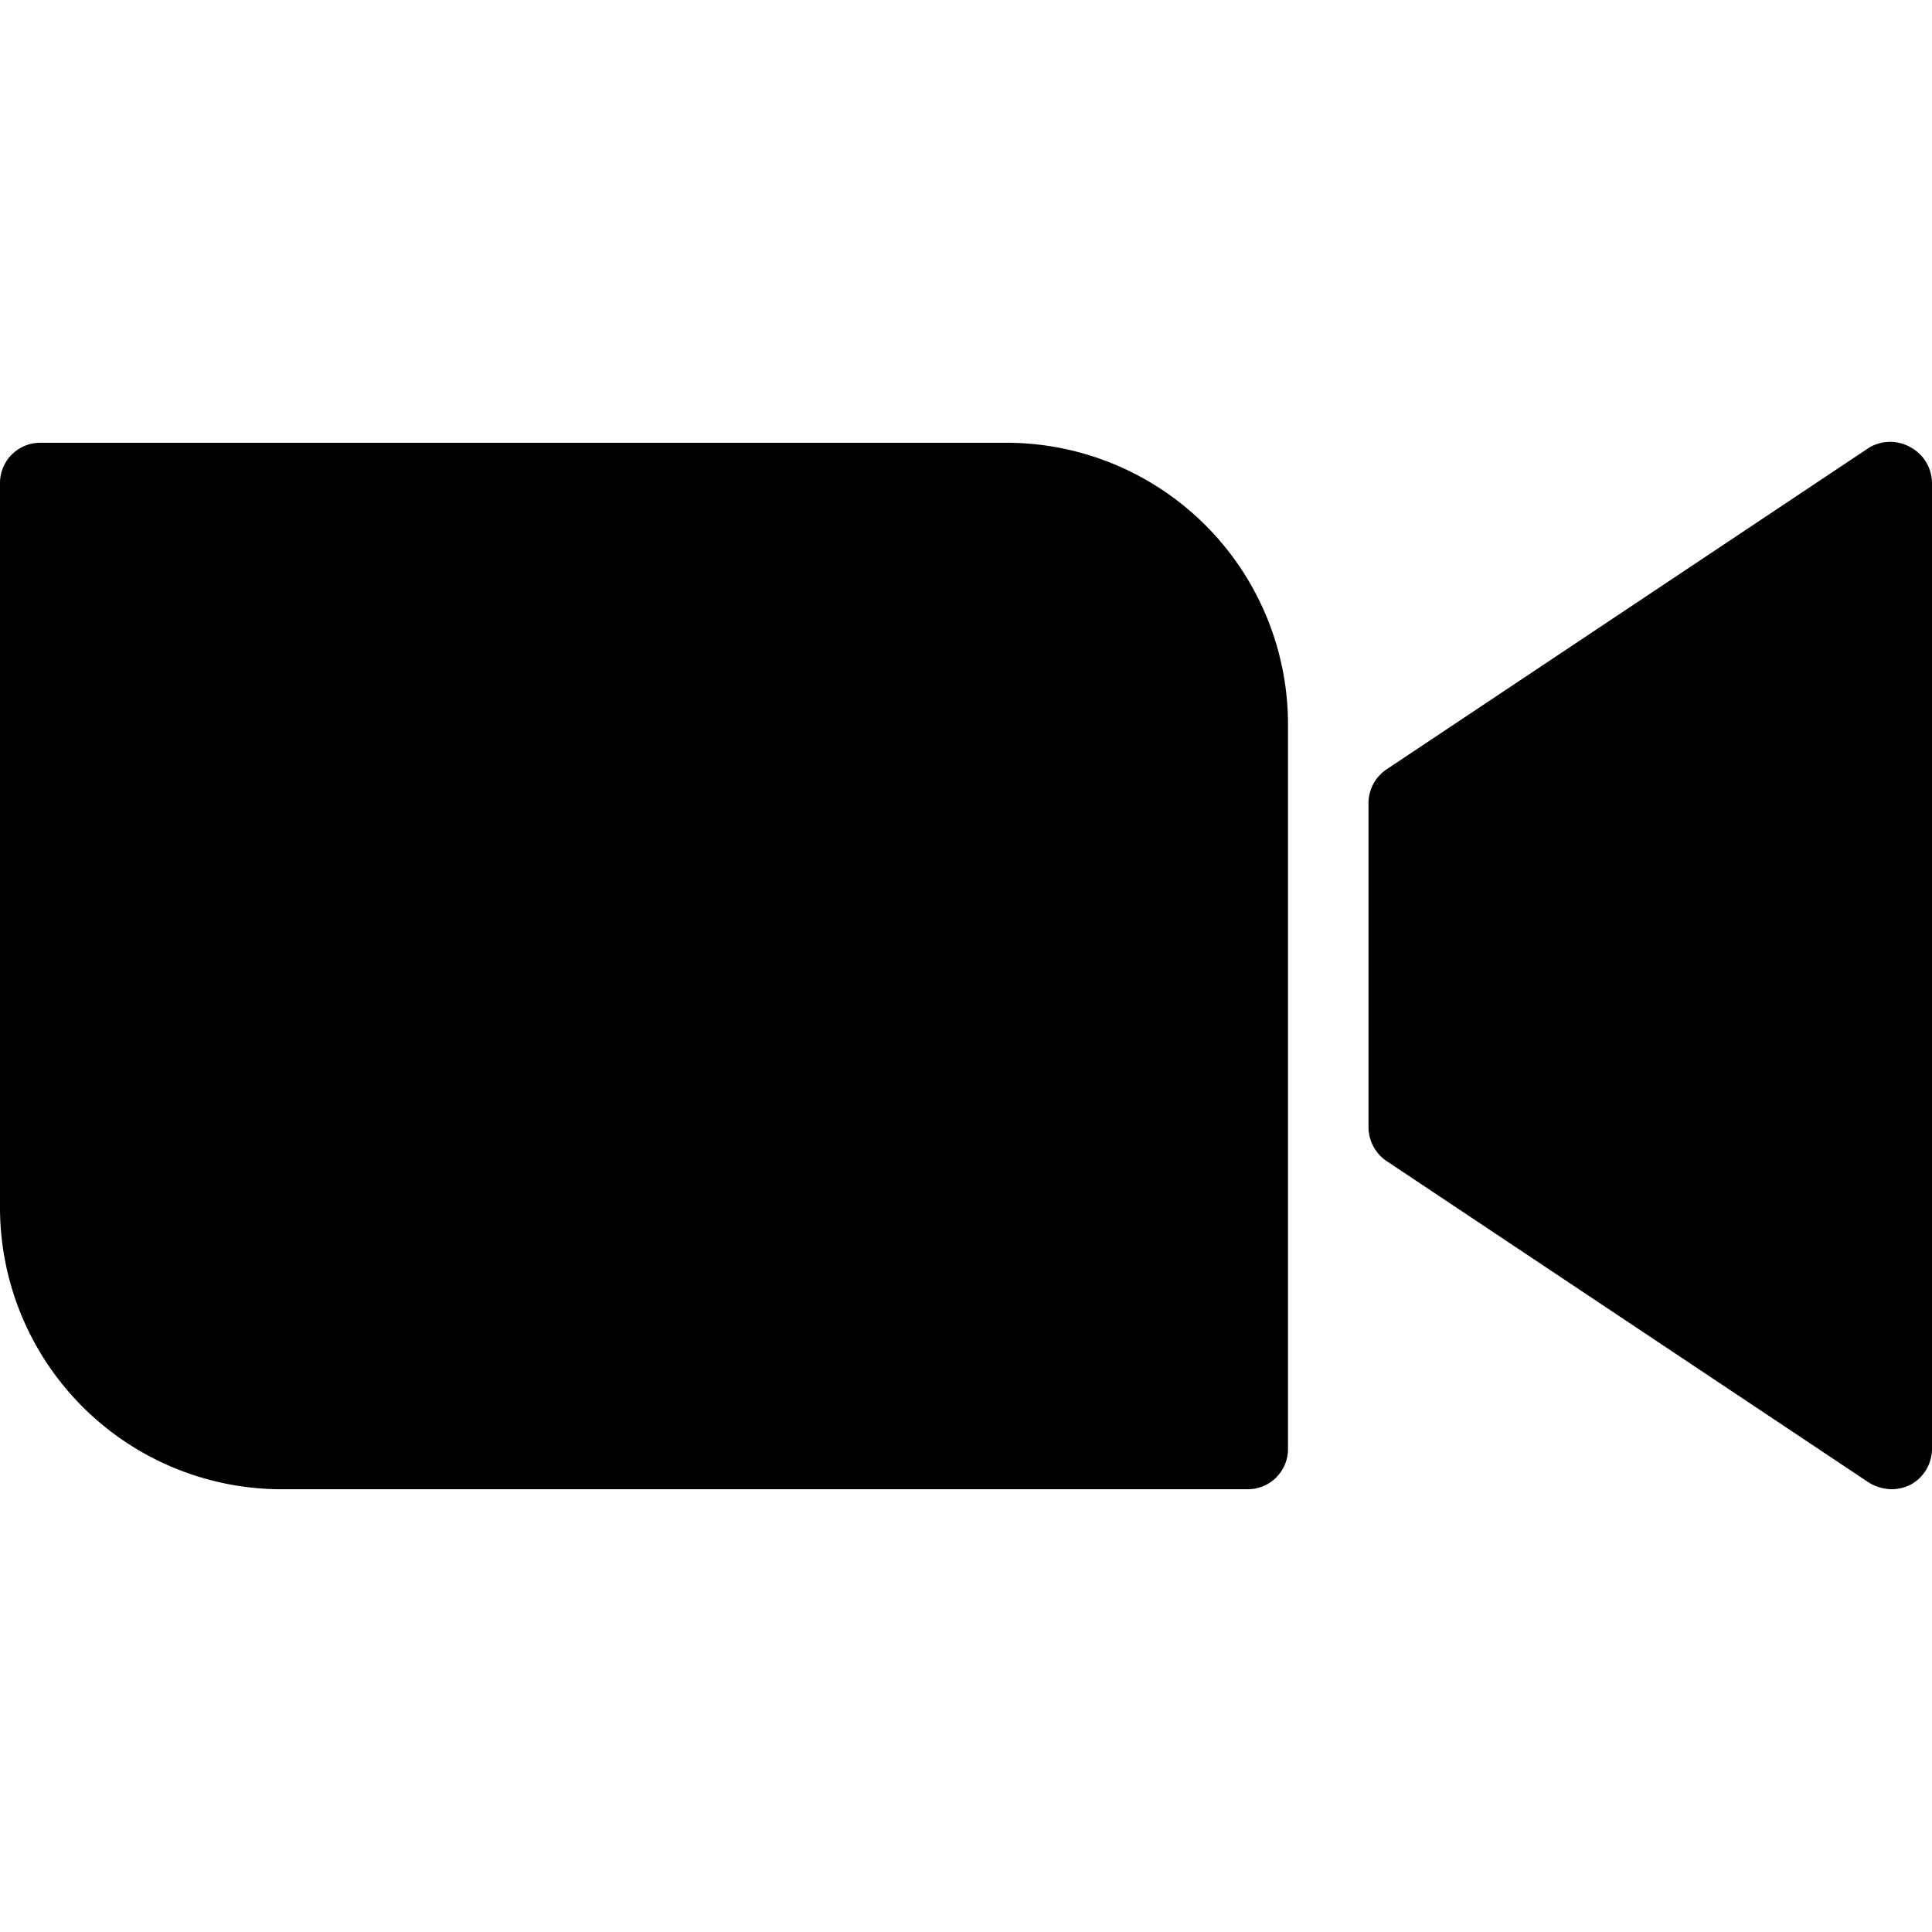
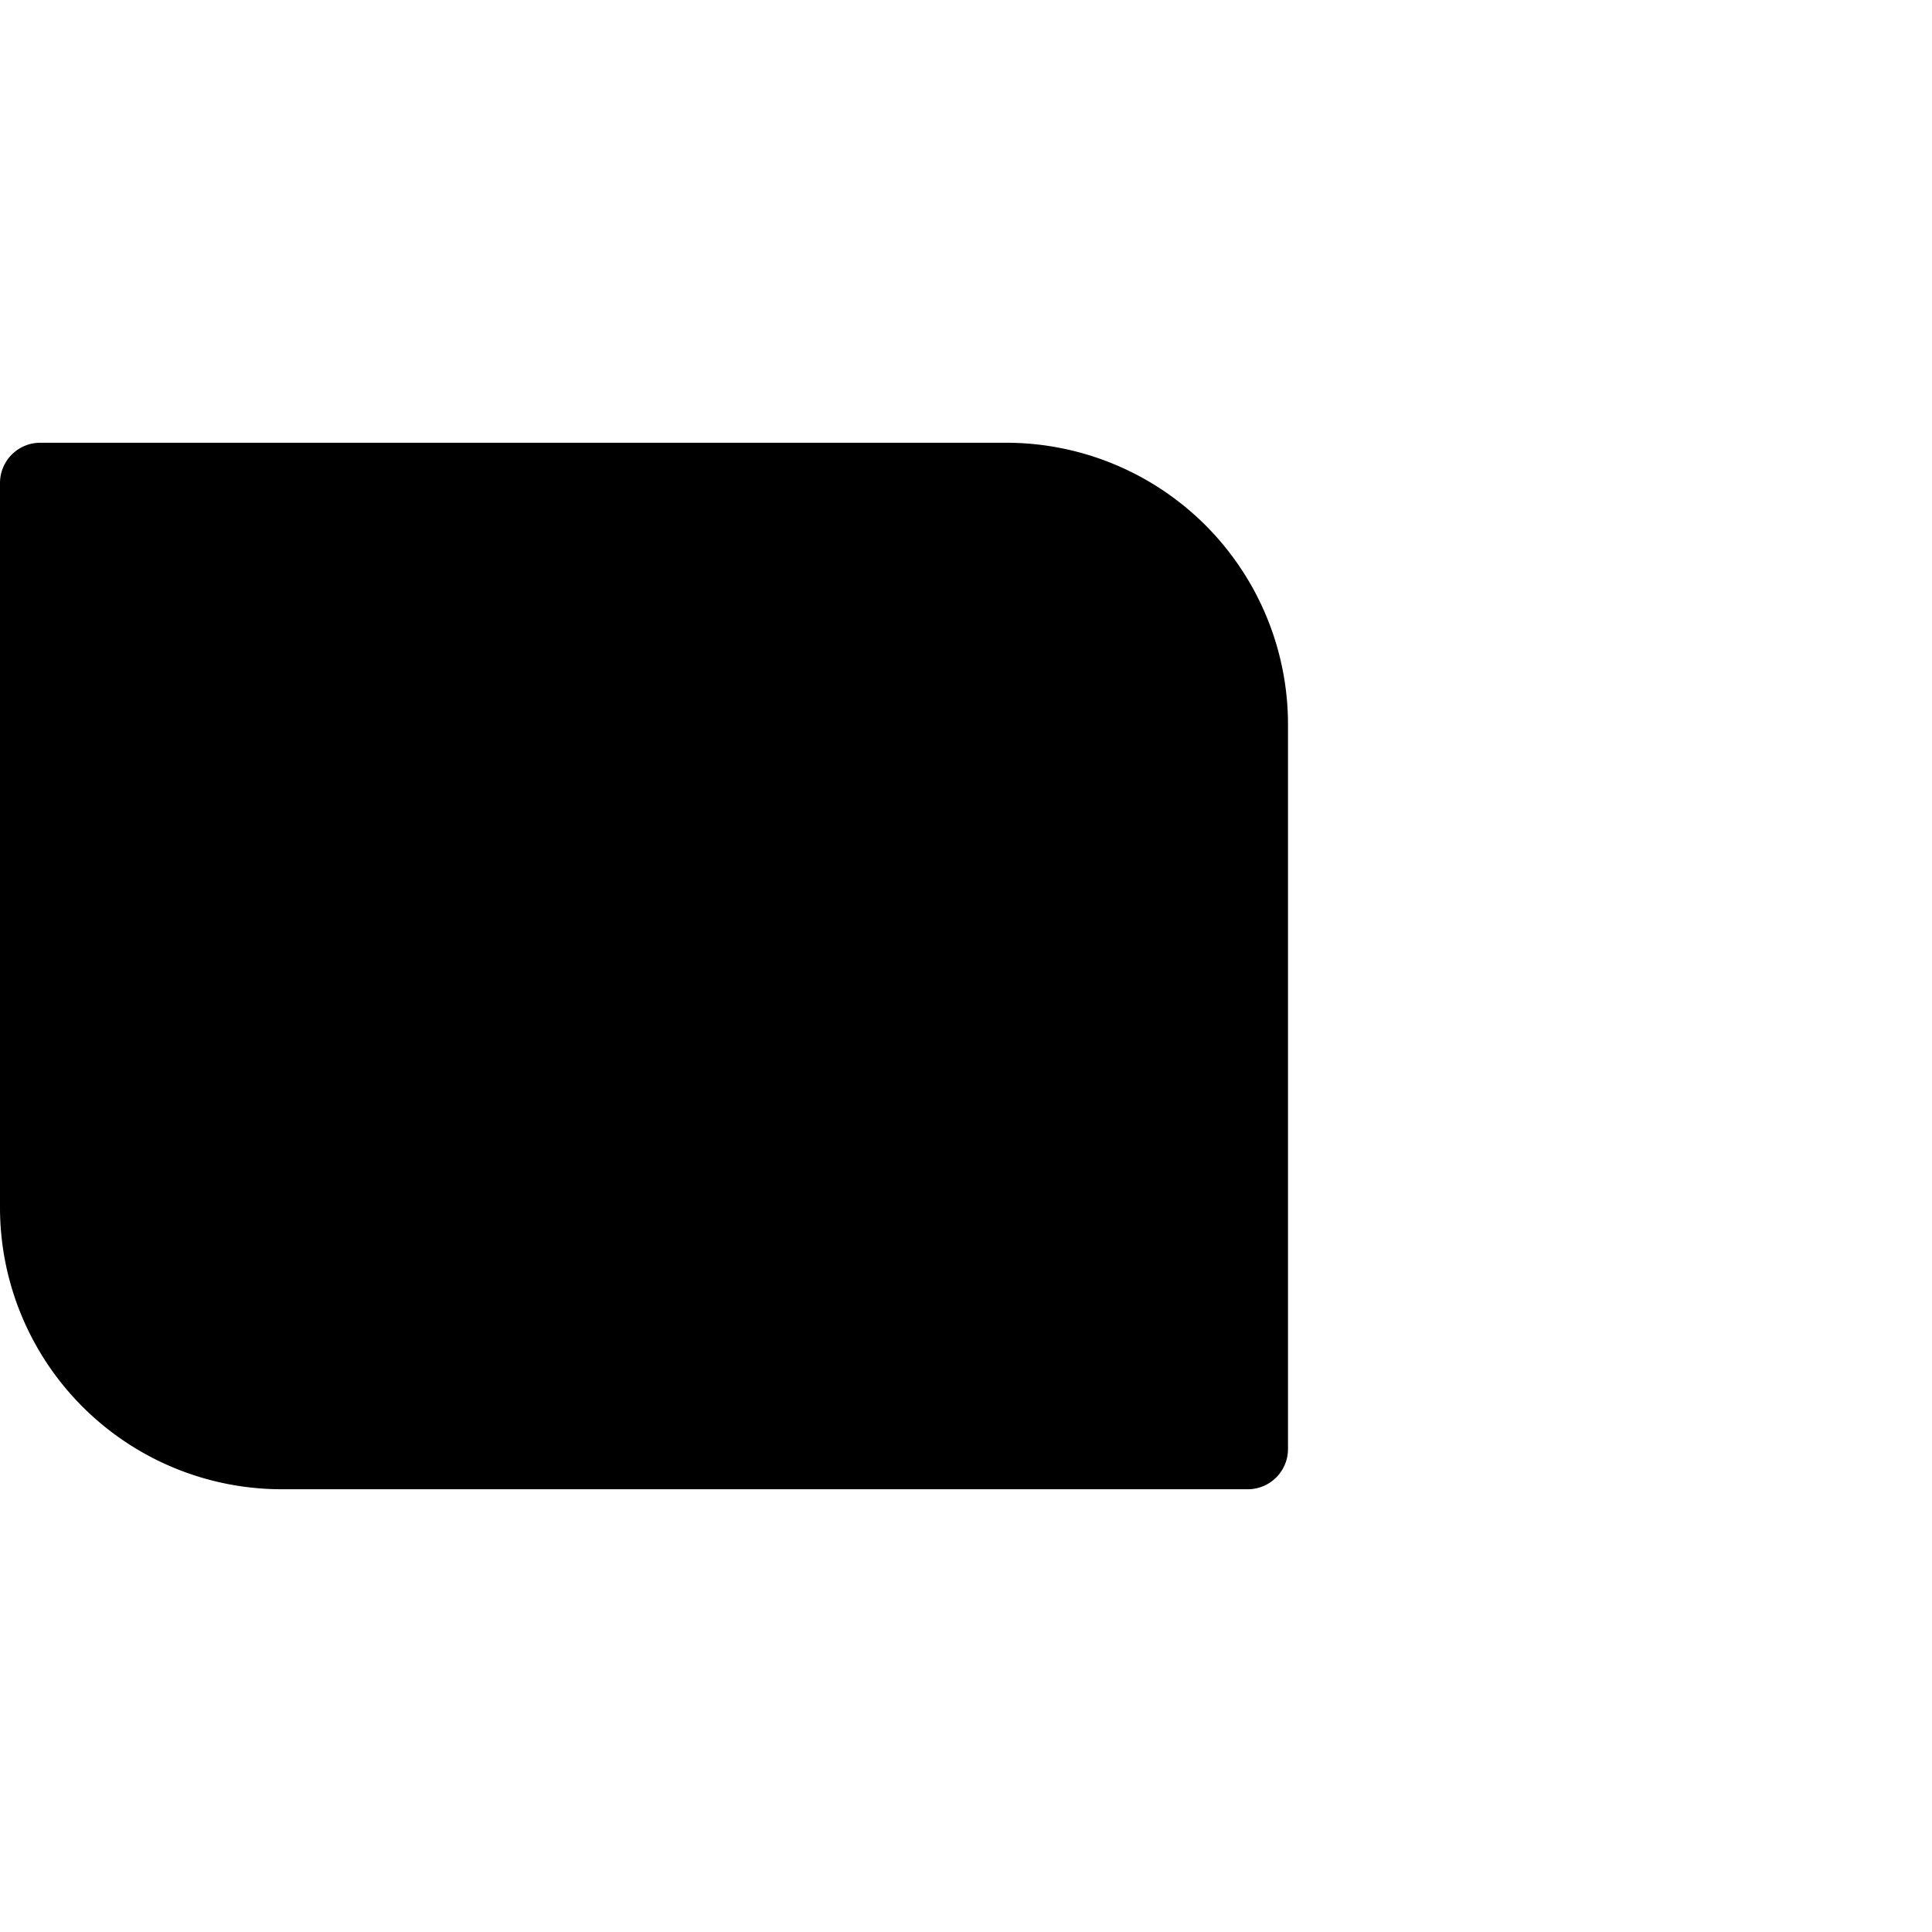
<svg xmlns="http://www.w3.org/2000/svg" viewBox="0 0 24 24">
  <g>
    <path d="M12.5 5.5H0.5A0.5 0.5 0 0 0 0 6v9a3.5 3.5 0 0 0 3.5 3.5h12a0.5 0.5 0 0 0 0.5 -0.5V9a3.5 3.5 0 0 0 -3.5 -3.5Z" fill="#000000" stroke-width="1" />
-     <path d="M23.74 5.56a0.51 0.51 0 0 0 -0.52 0l-6 4A0.51 0.51 0 0 0 17 10v4a0.51 0.51 0 0 0 0.22 0.42l6 4a0.57 0.57 0 0 0 0.28 0.08 0.53 0.53 0 0 0 0.24 -0.06A0.51 0.51 0 0 0 24 18V6a0.51 0.51 0 0 0 -0.26 -0.44Z" fill="#000000" stroke-width="1" />
  </g>
</svg>